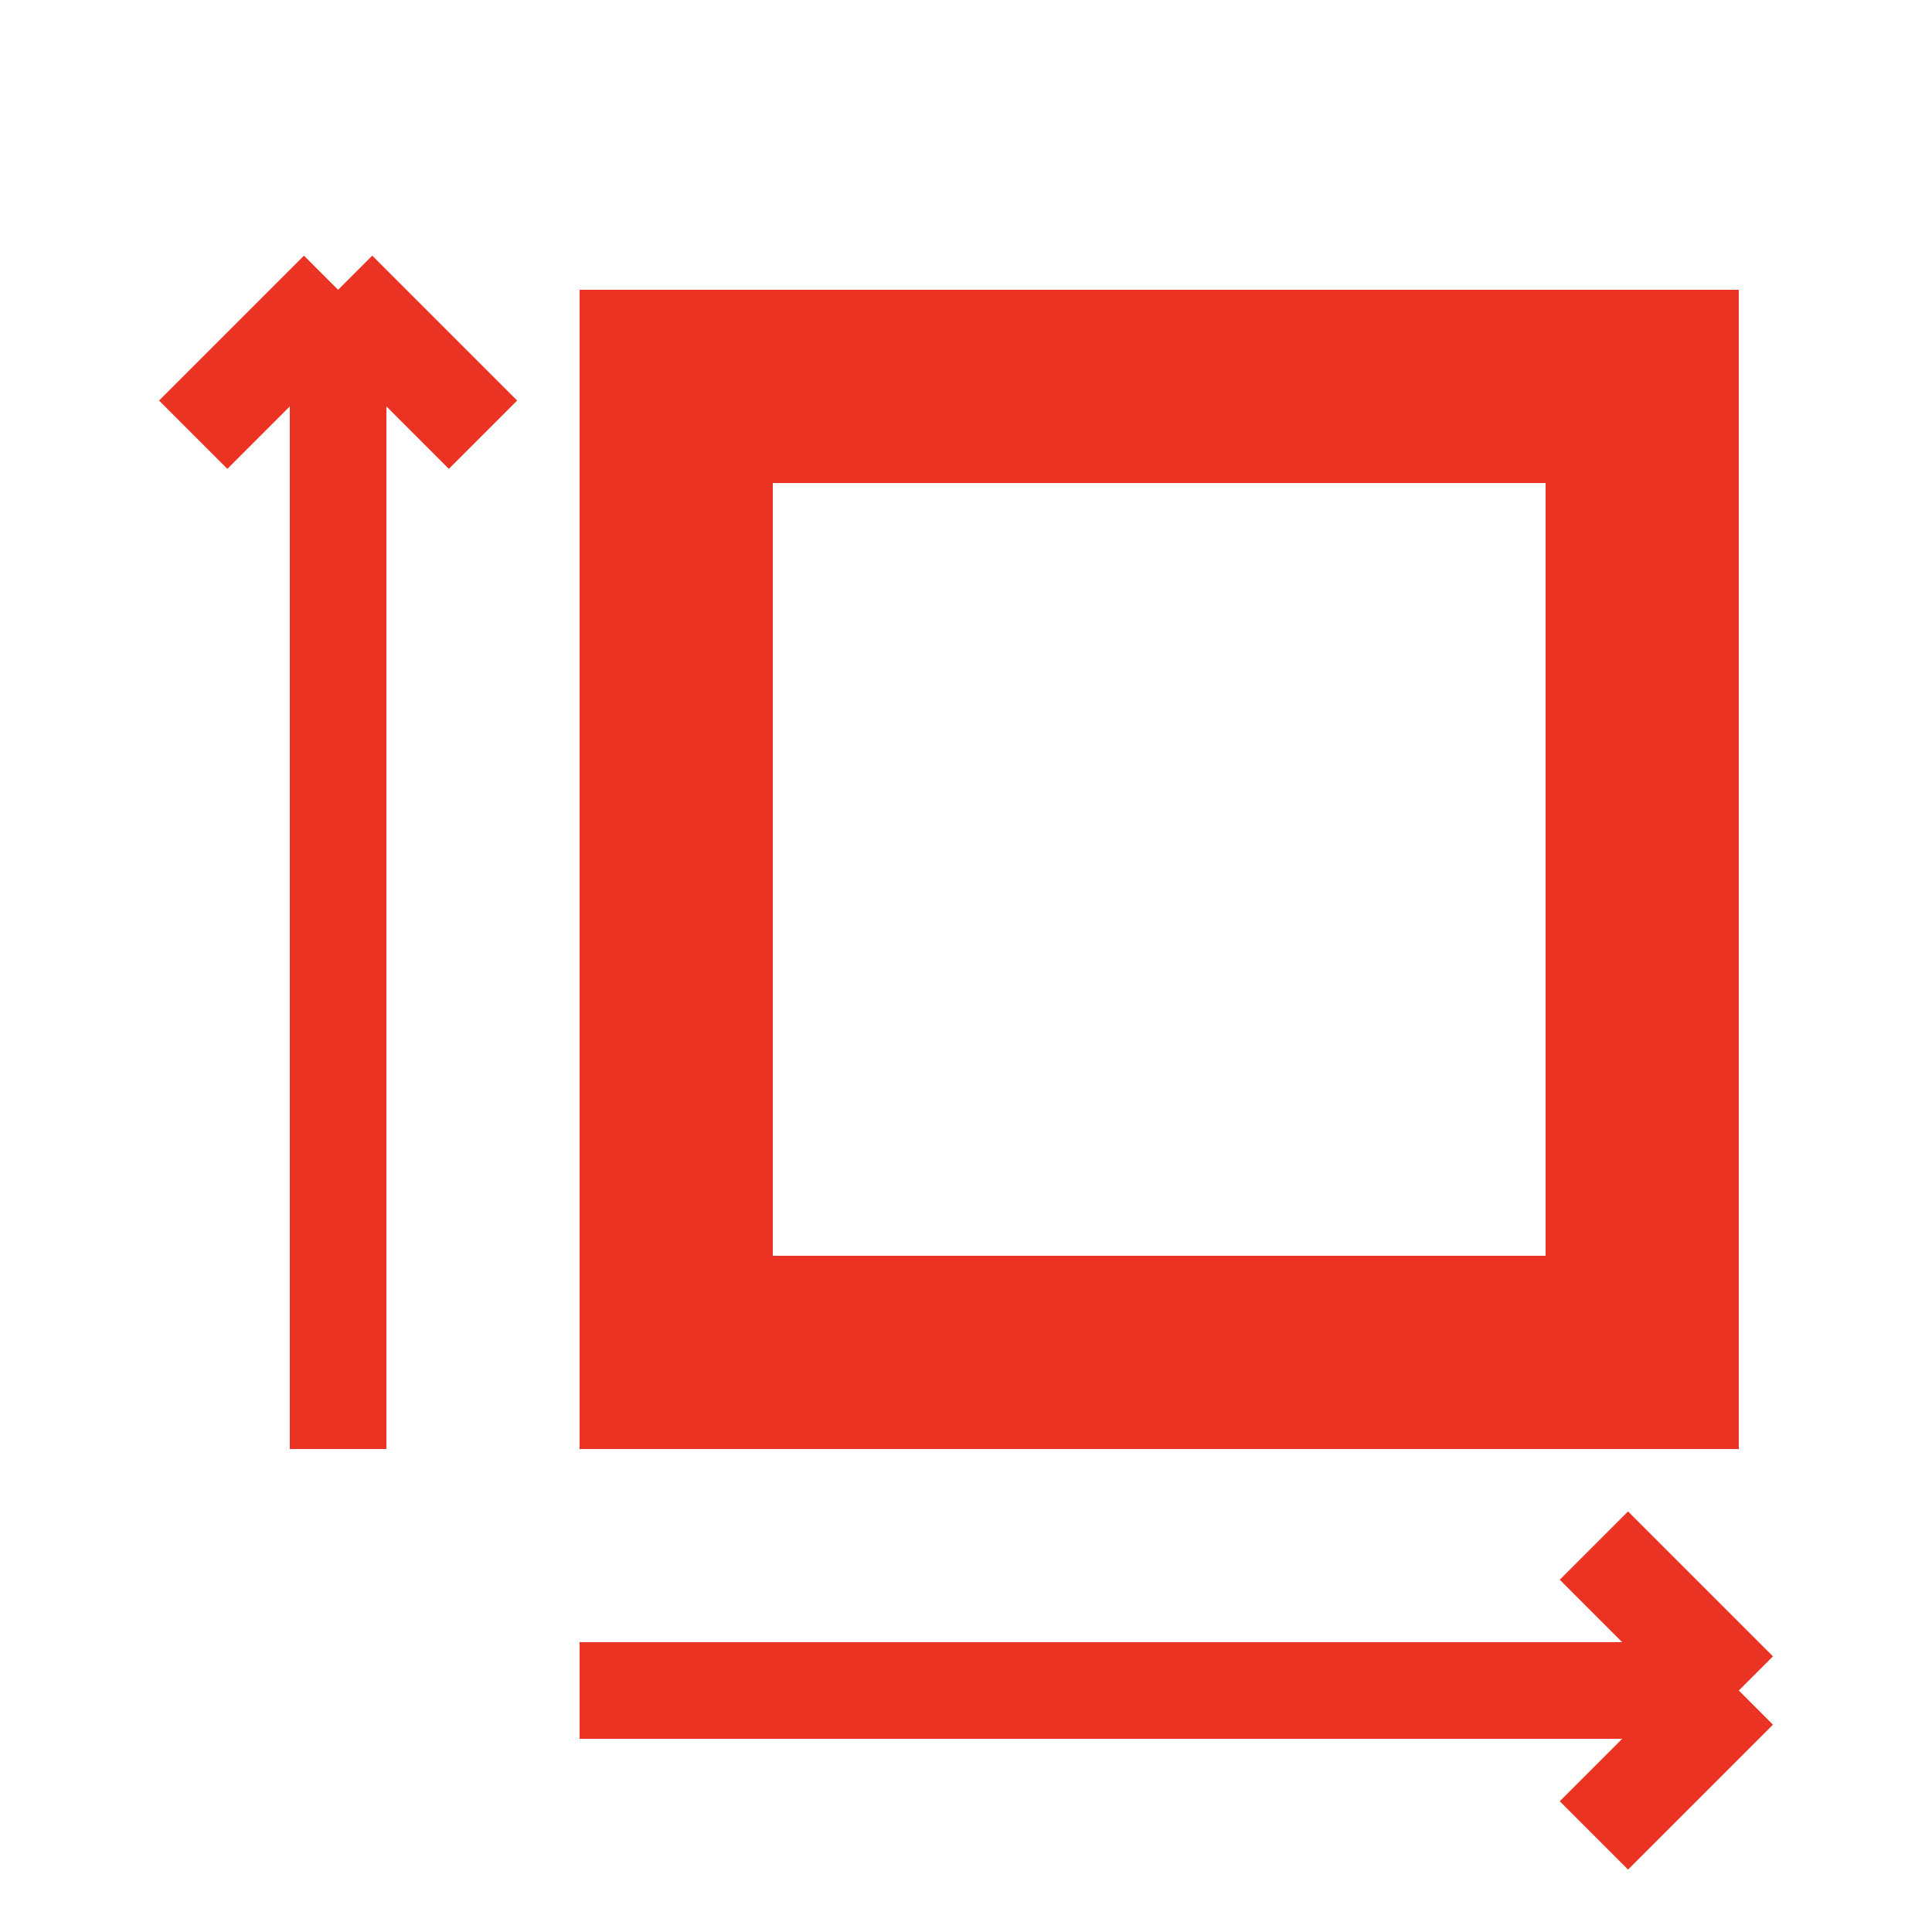
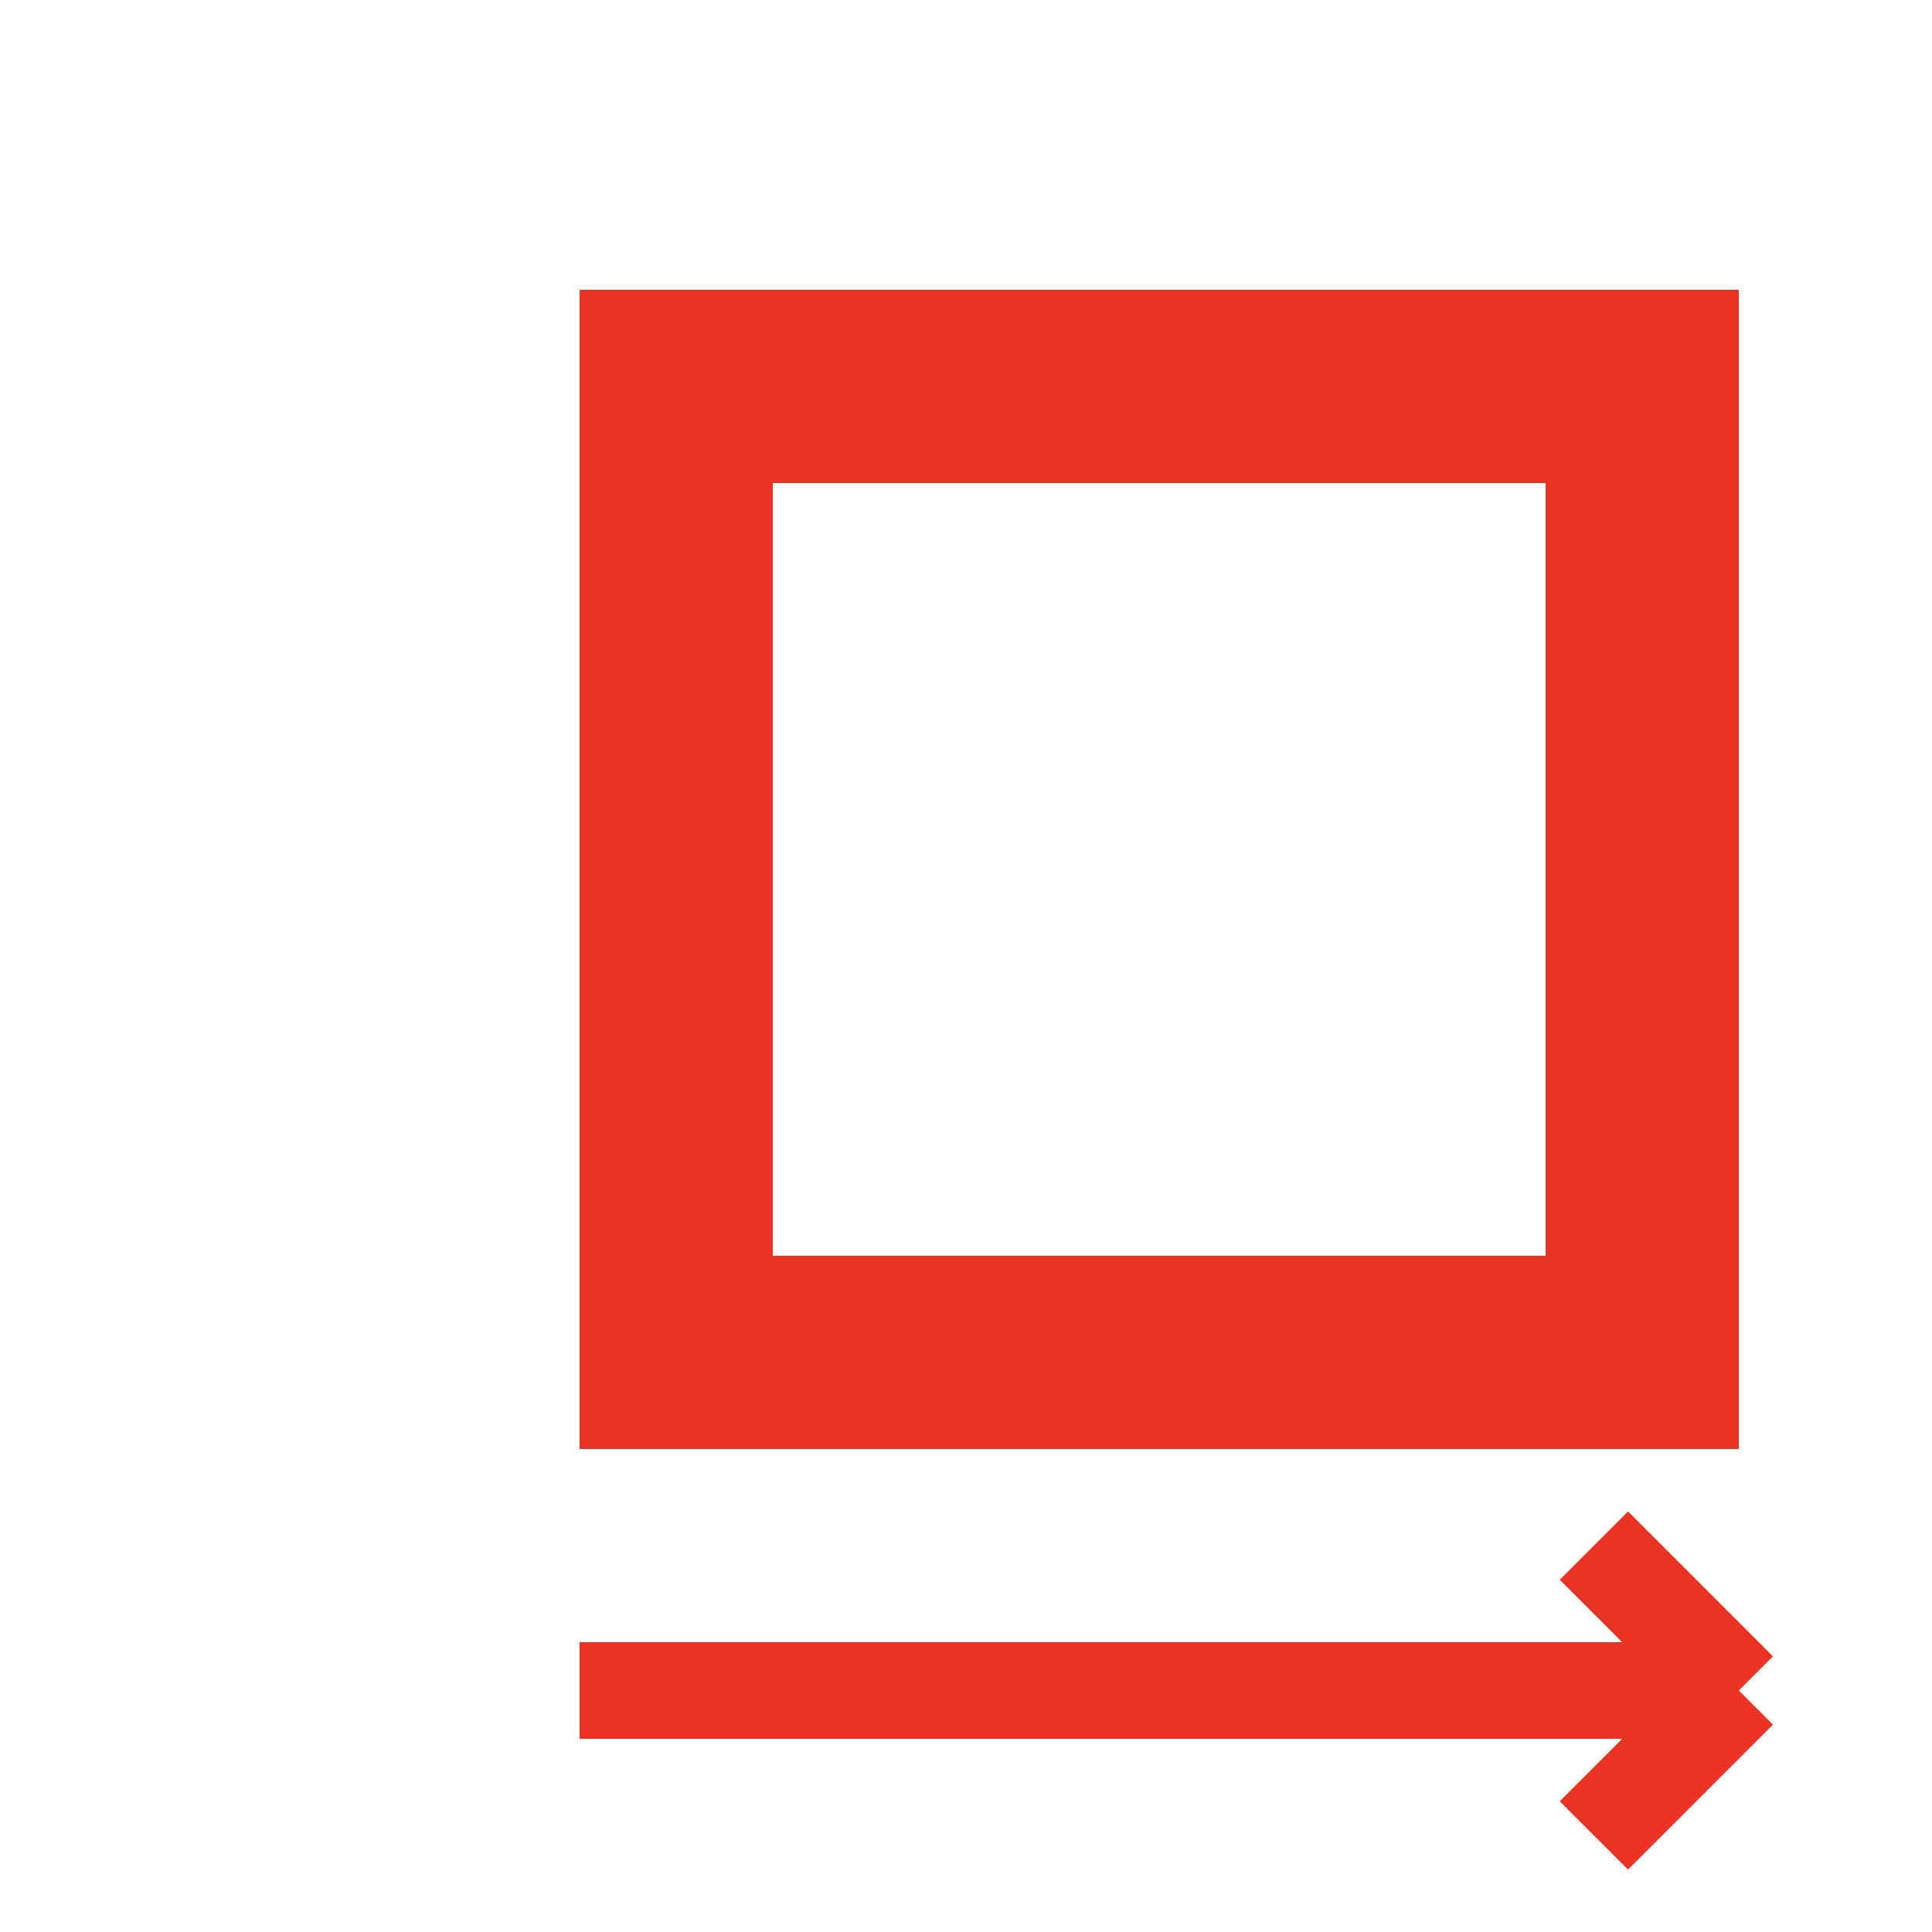
<svg xmlns="http://www.w3.org/2000/svg" width="20" height="20" viewBox="0 0 20 20" fill="none">
-   <path d="M3.5 3L2 4.5M3.5 3L5 4.5M3.5 3V15" stroke="#EA3323" />
  <path d="M18 17.5L16.5 19M18 17.5L16.5 16M18 17.5H6" stroke="#EA3323" />
  <rect x="7" y="4" width="10" height="10" stroke="#EA3323" stroke-width="2" />
</svg>